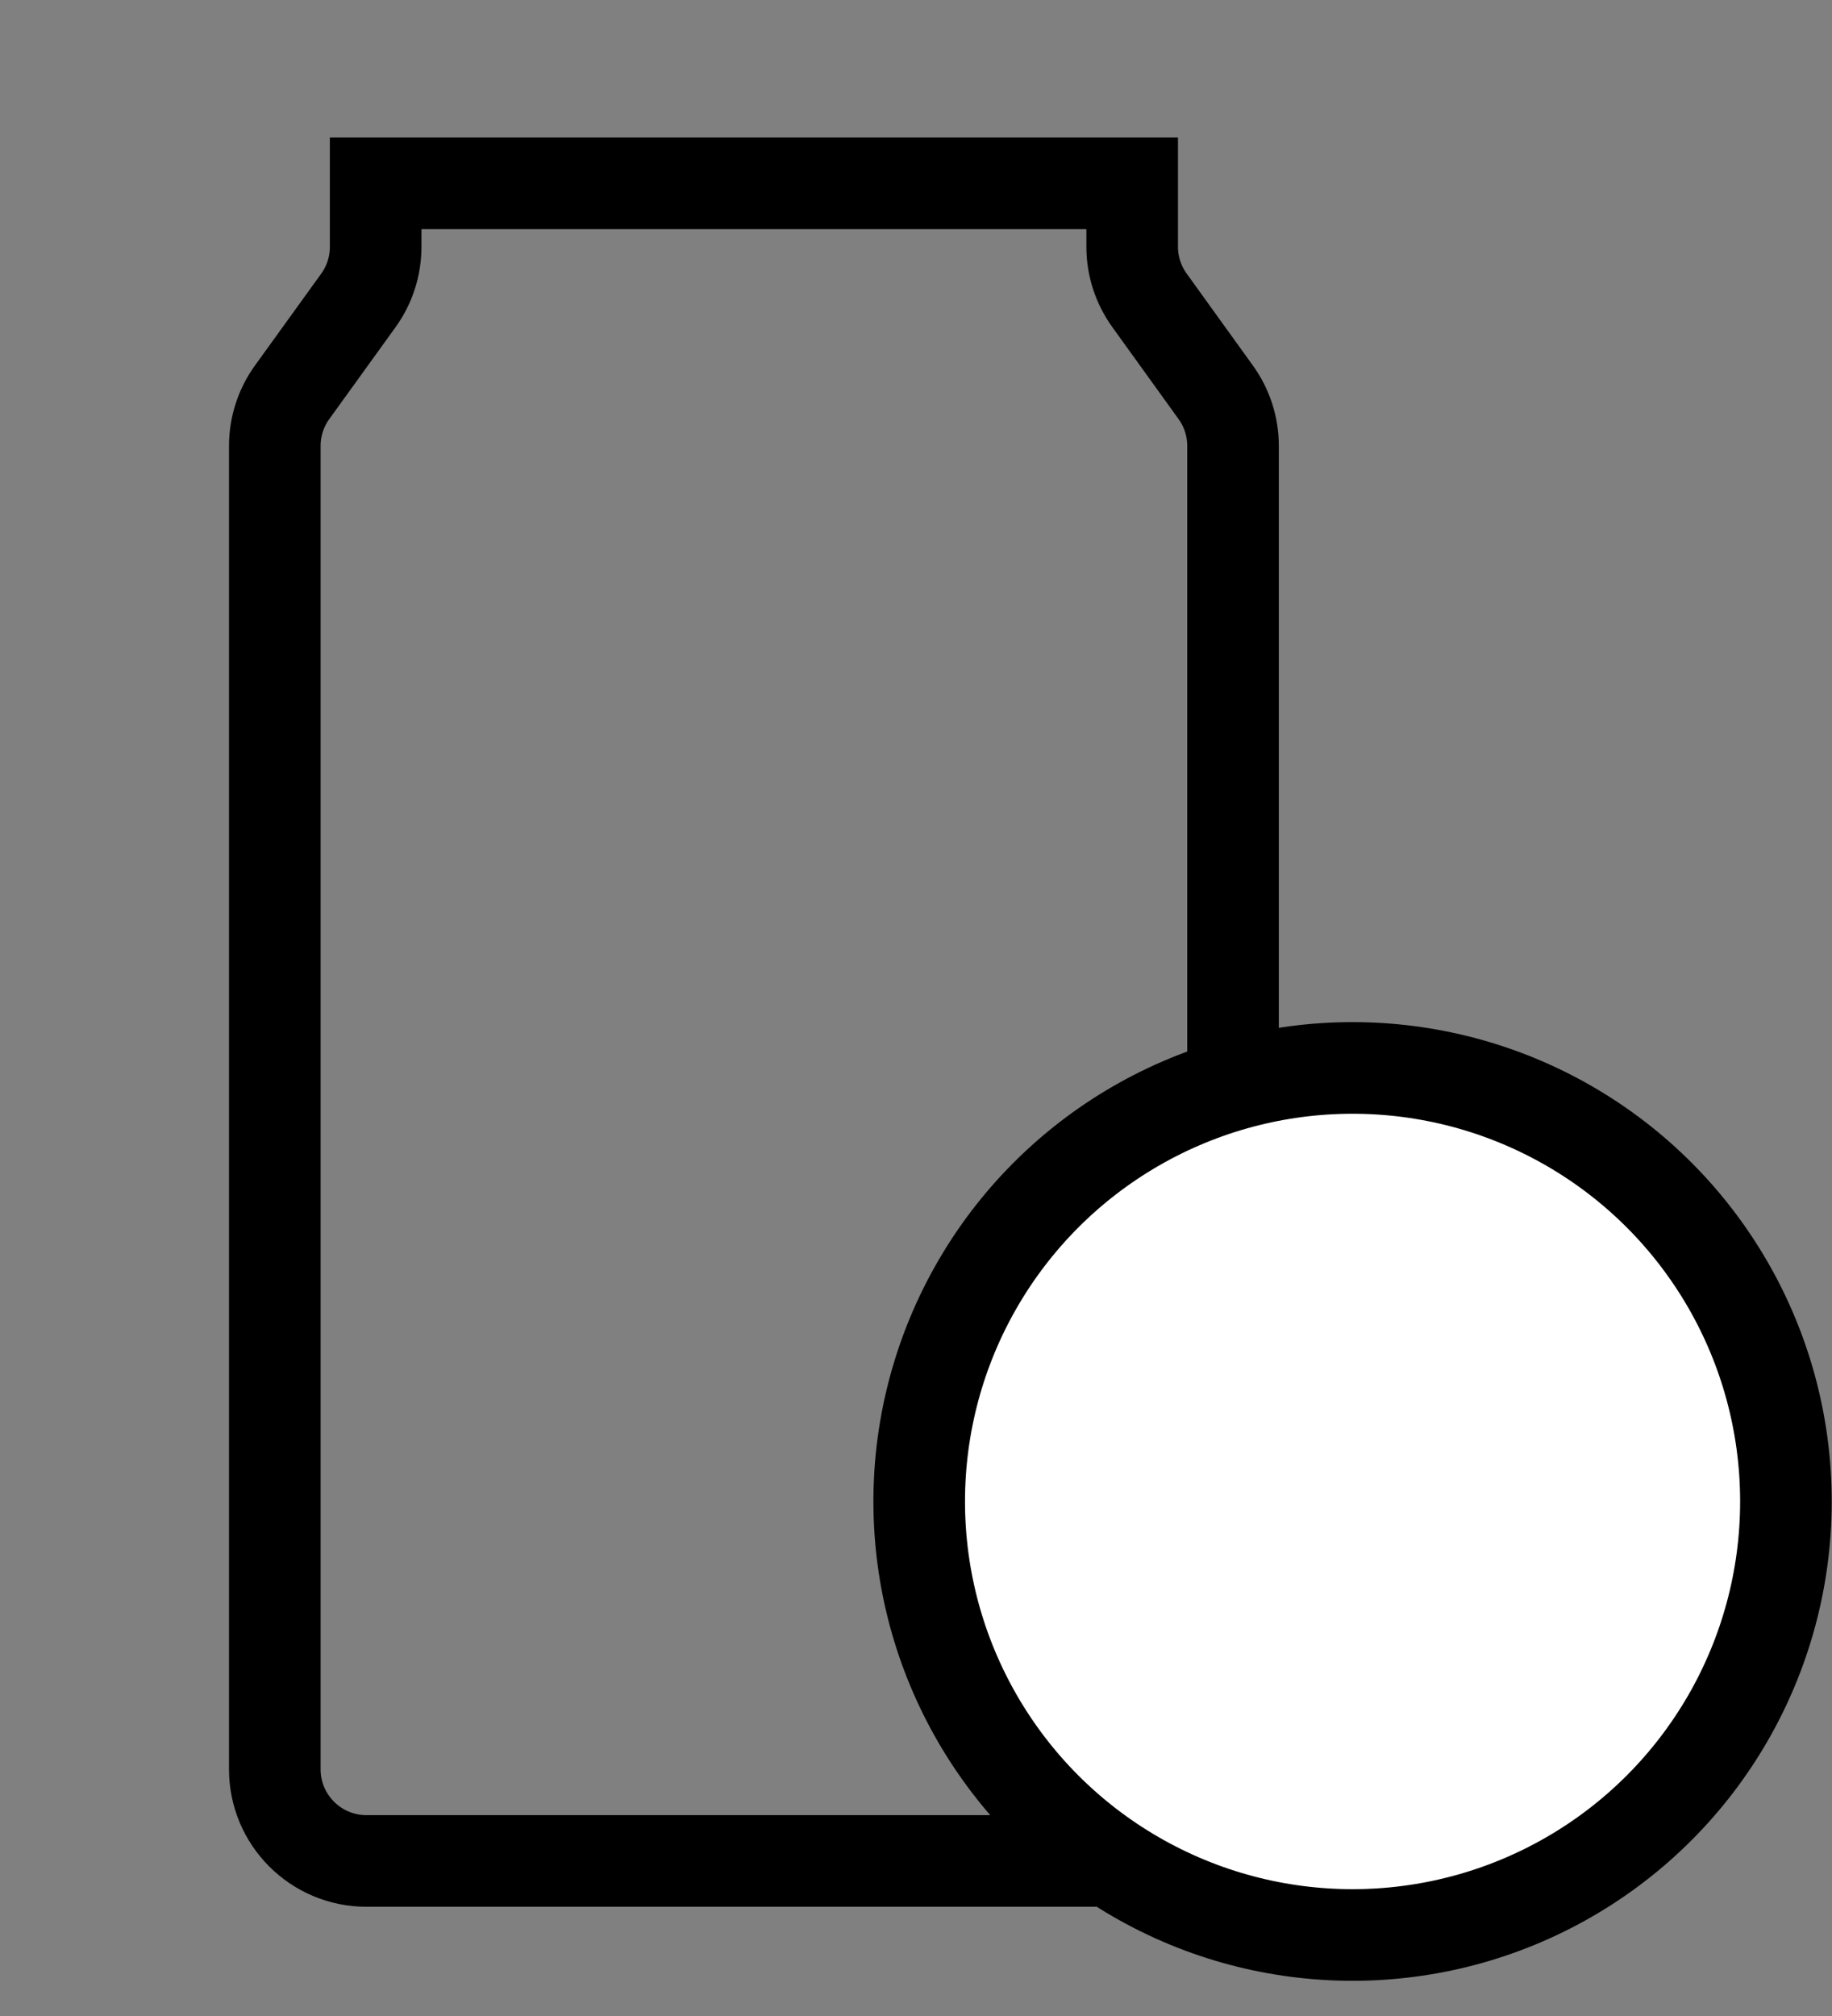
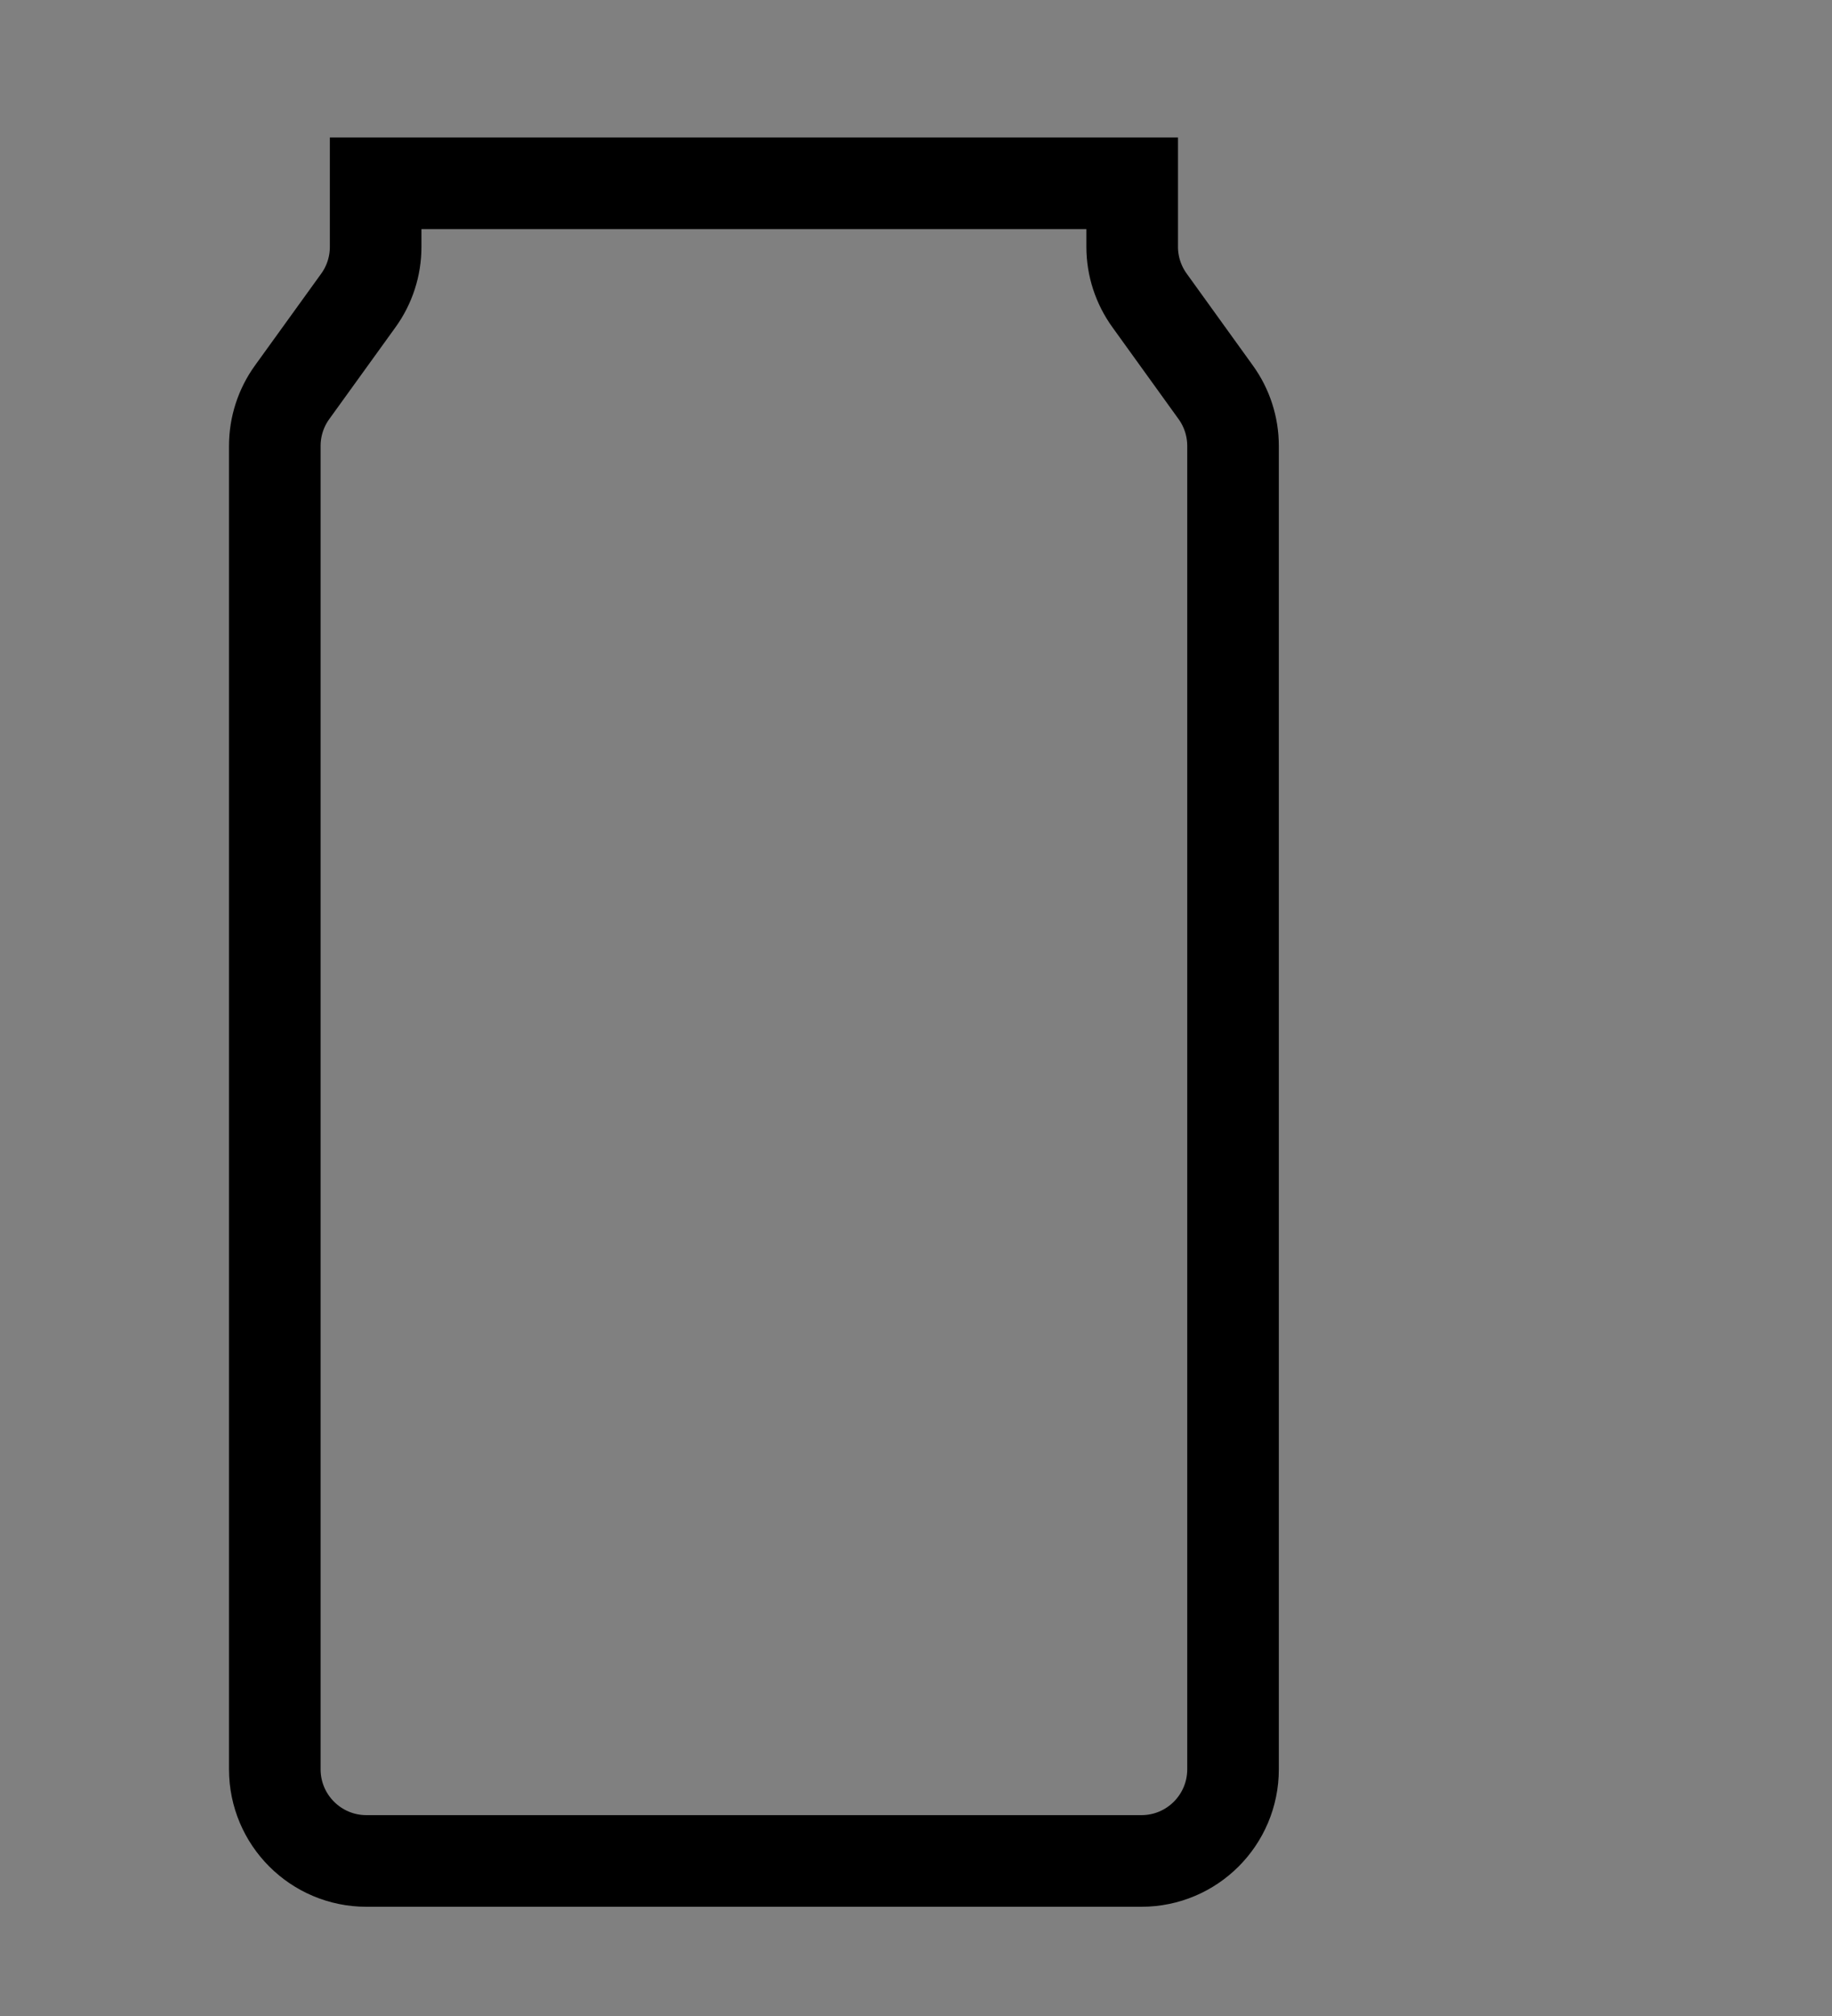
<svg xmlns="http://www.w3.org/2000/svg" width="20" height="22" viewBox="0 0 20 22" fill="none">
  <rect x="0" y="0" width="20" height="22" fill="#808080" stroke="none" />
  <path d="M13.461 19.308V4.866C13.461 4.656 13.395 4.451 13.272 4.281L12.55 3.279C12.427 3.109 12.36 2.904 12.36 2.694V2H4.101V2.694C4.101 2.904 4.035 3.109 3.912 3.279L3.189 4.281C3.066 4.451 3 4.656 3 4.866V19.308C3 19.86 3.448 20.308 4 20.308H12.461C13.014 20.308 13.461 19.86 13.461 19.308Z" stroke="black" />
-   <circle cx="14.766" cy="16.385" r="4.731" fill="white" stroke="black" />
</svg>